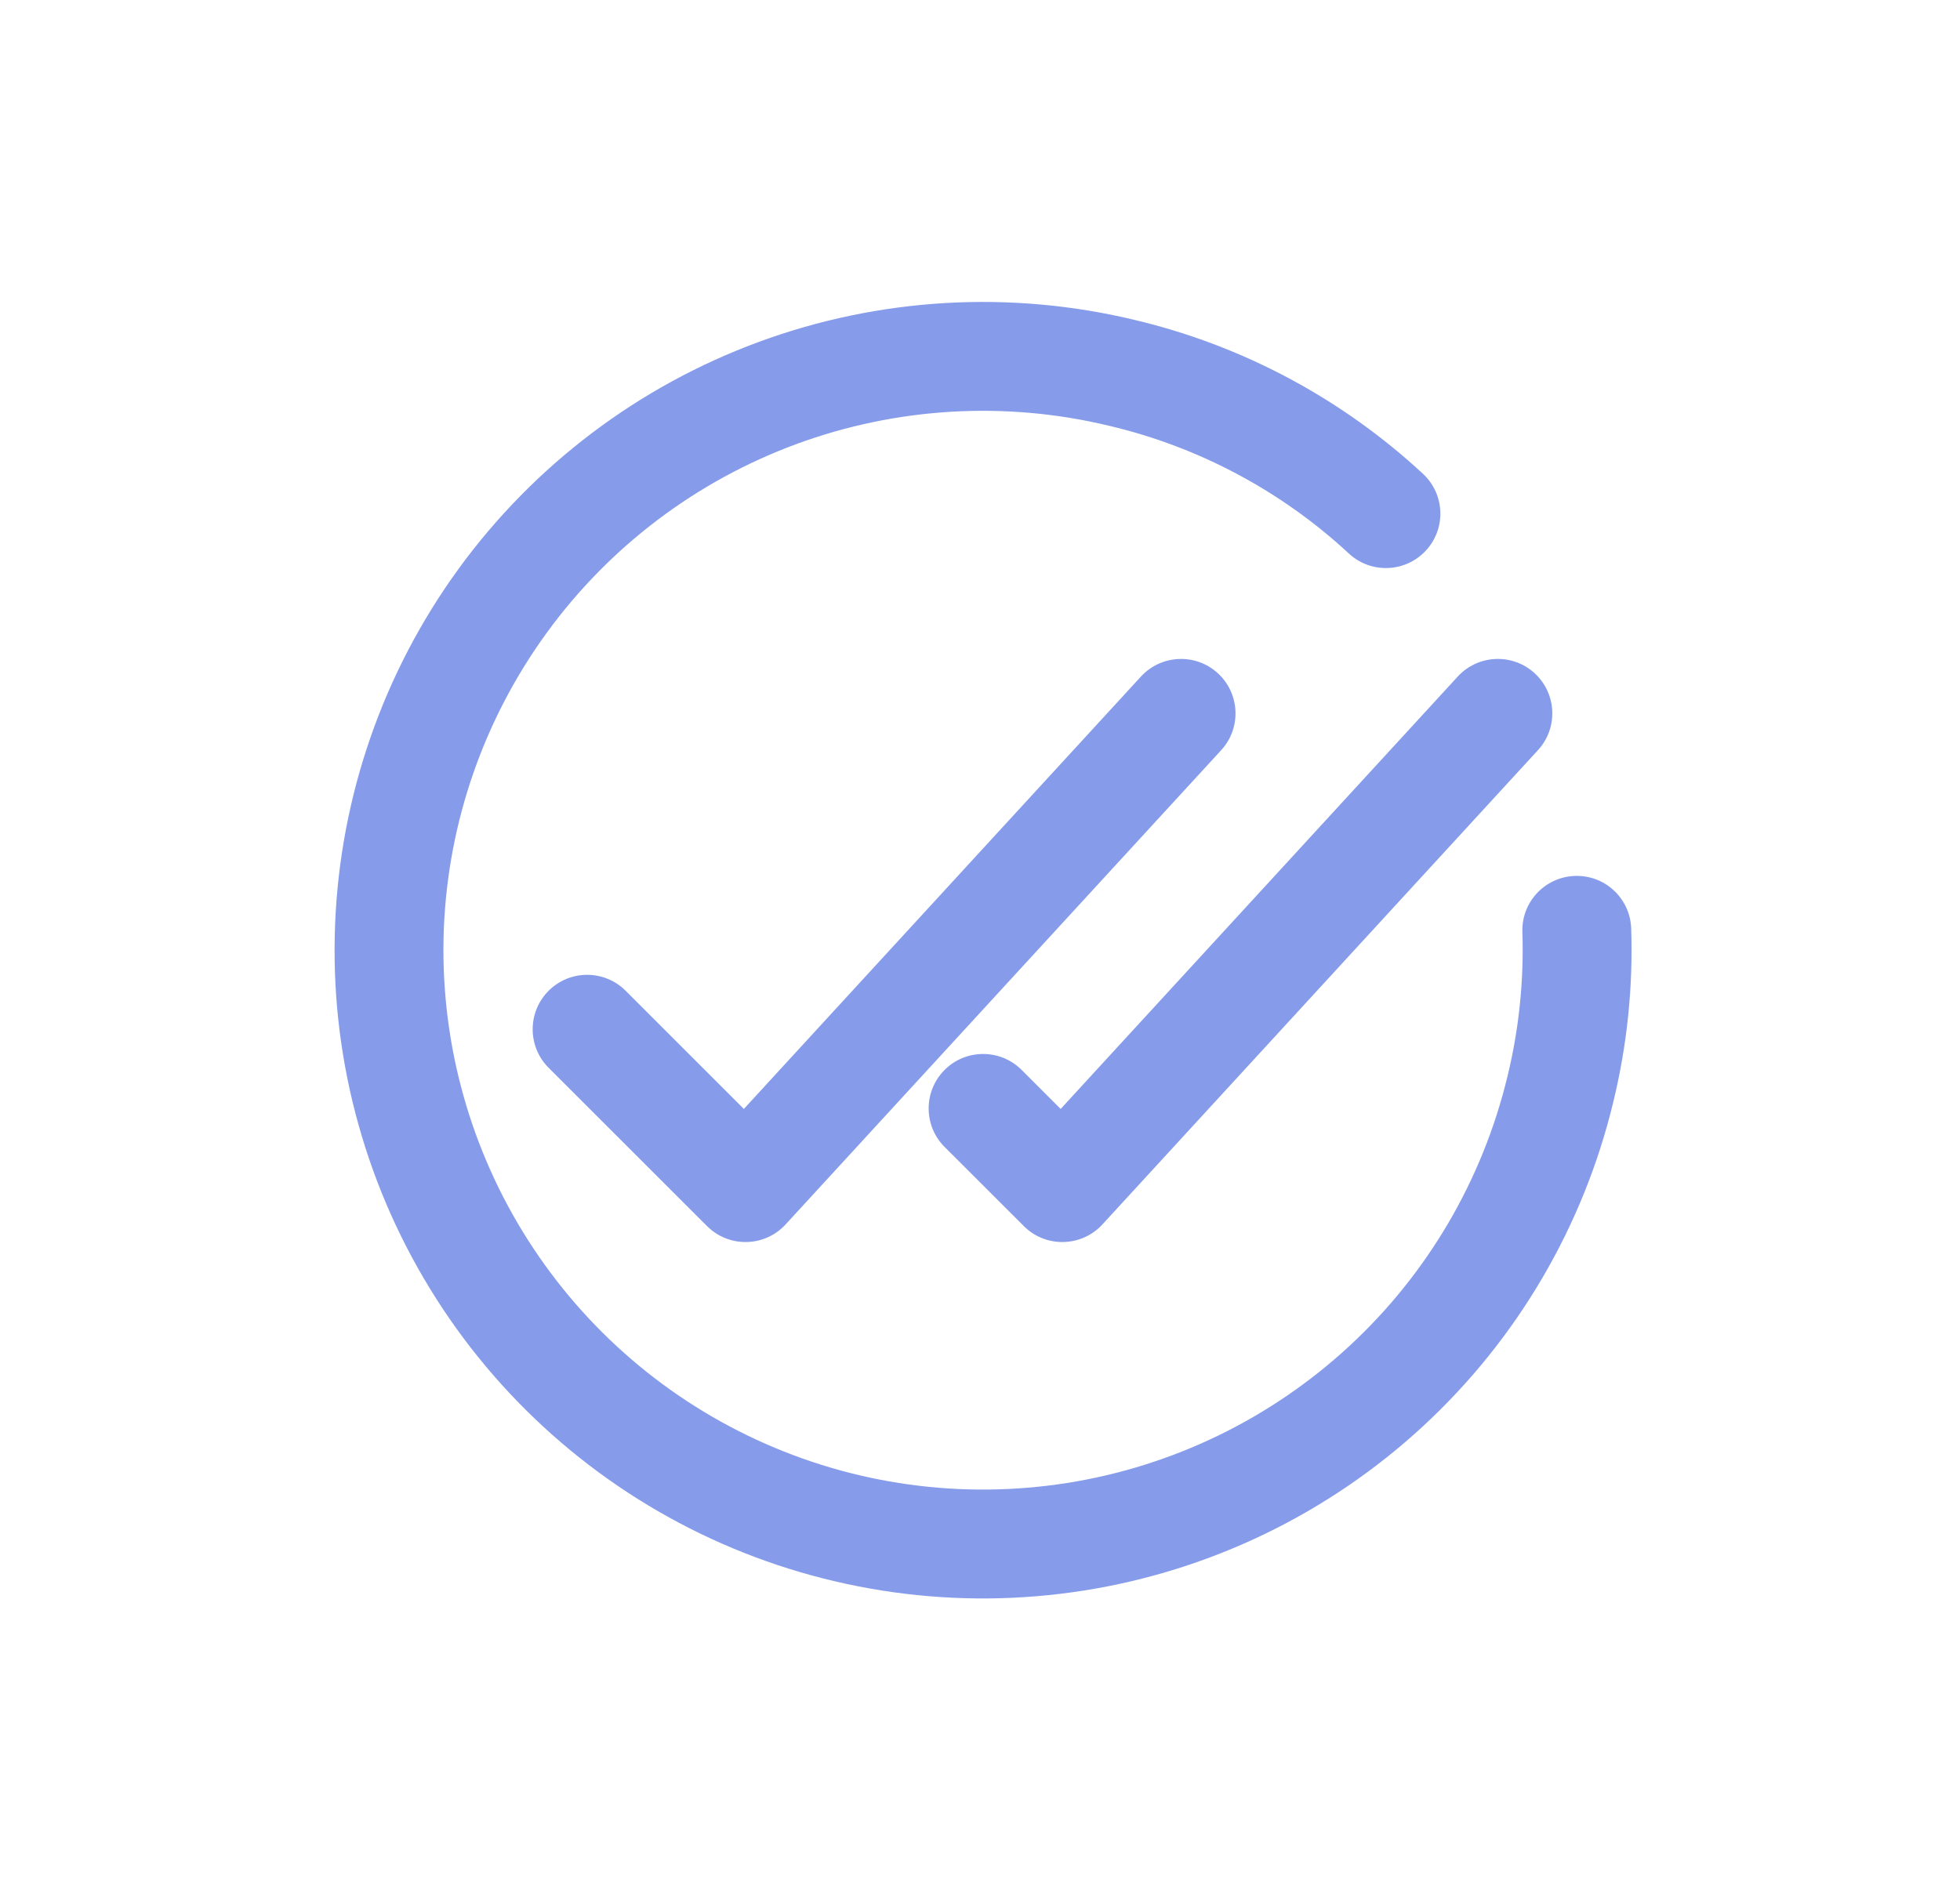
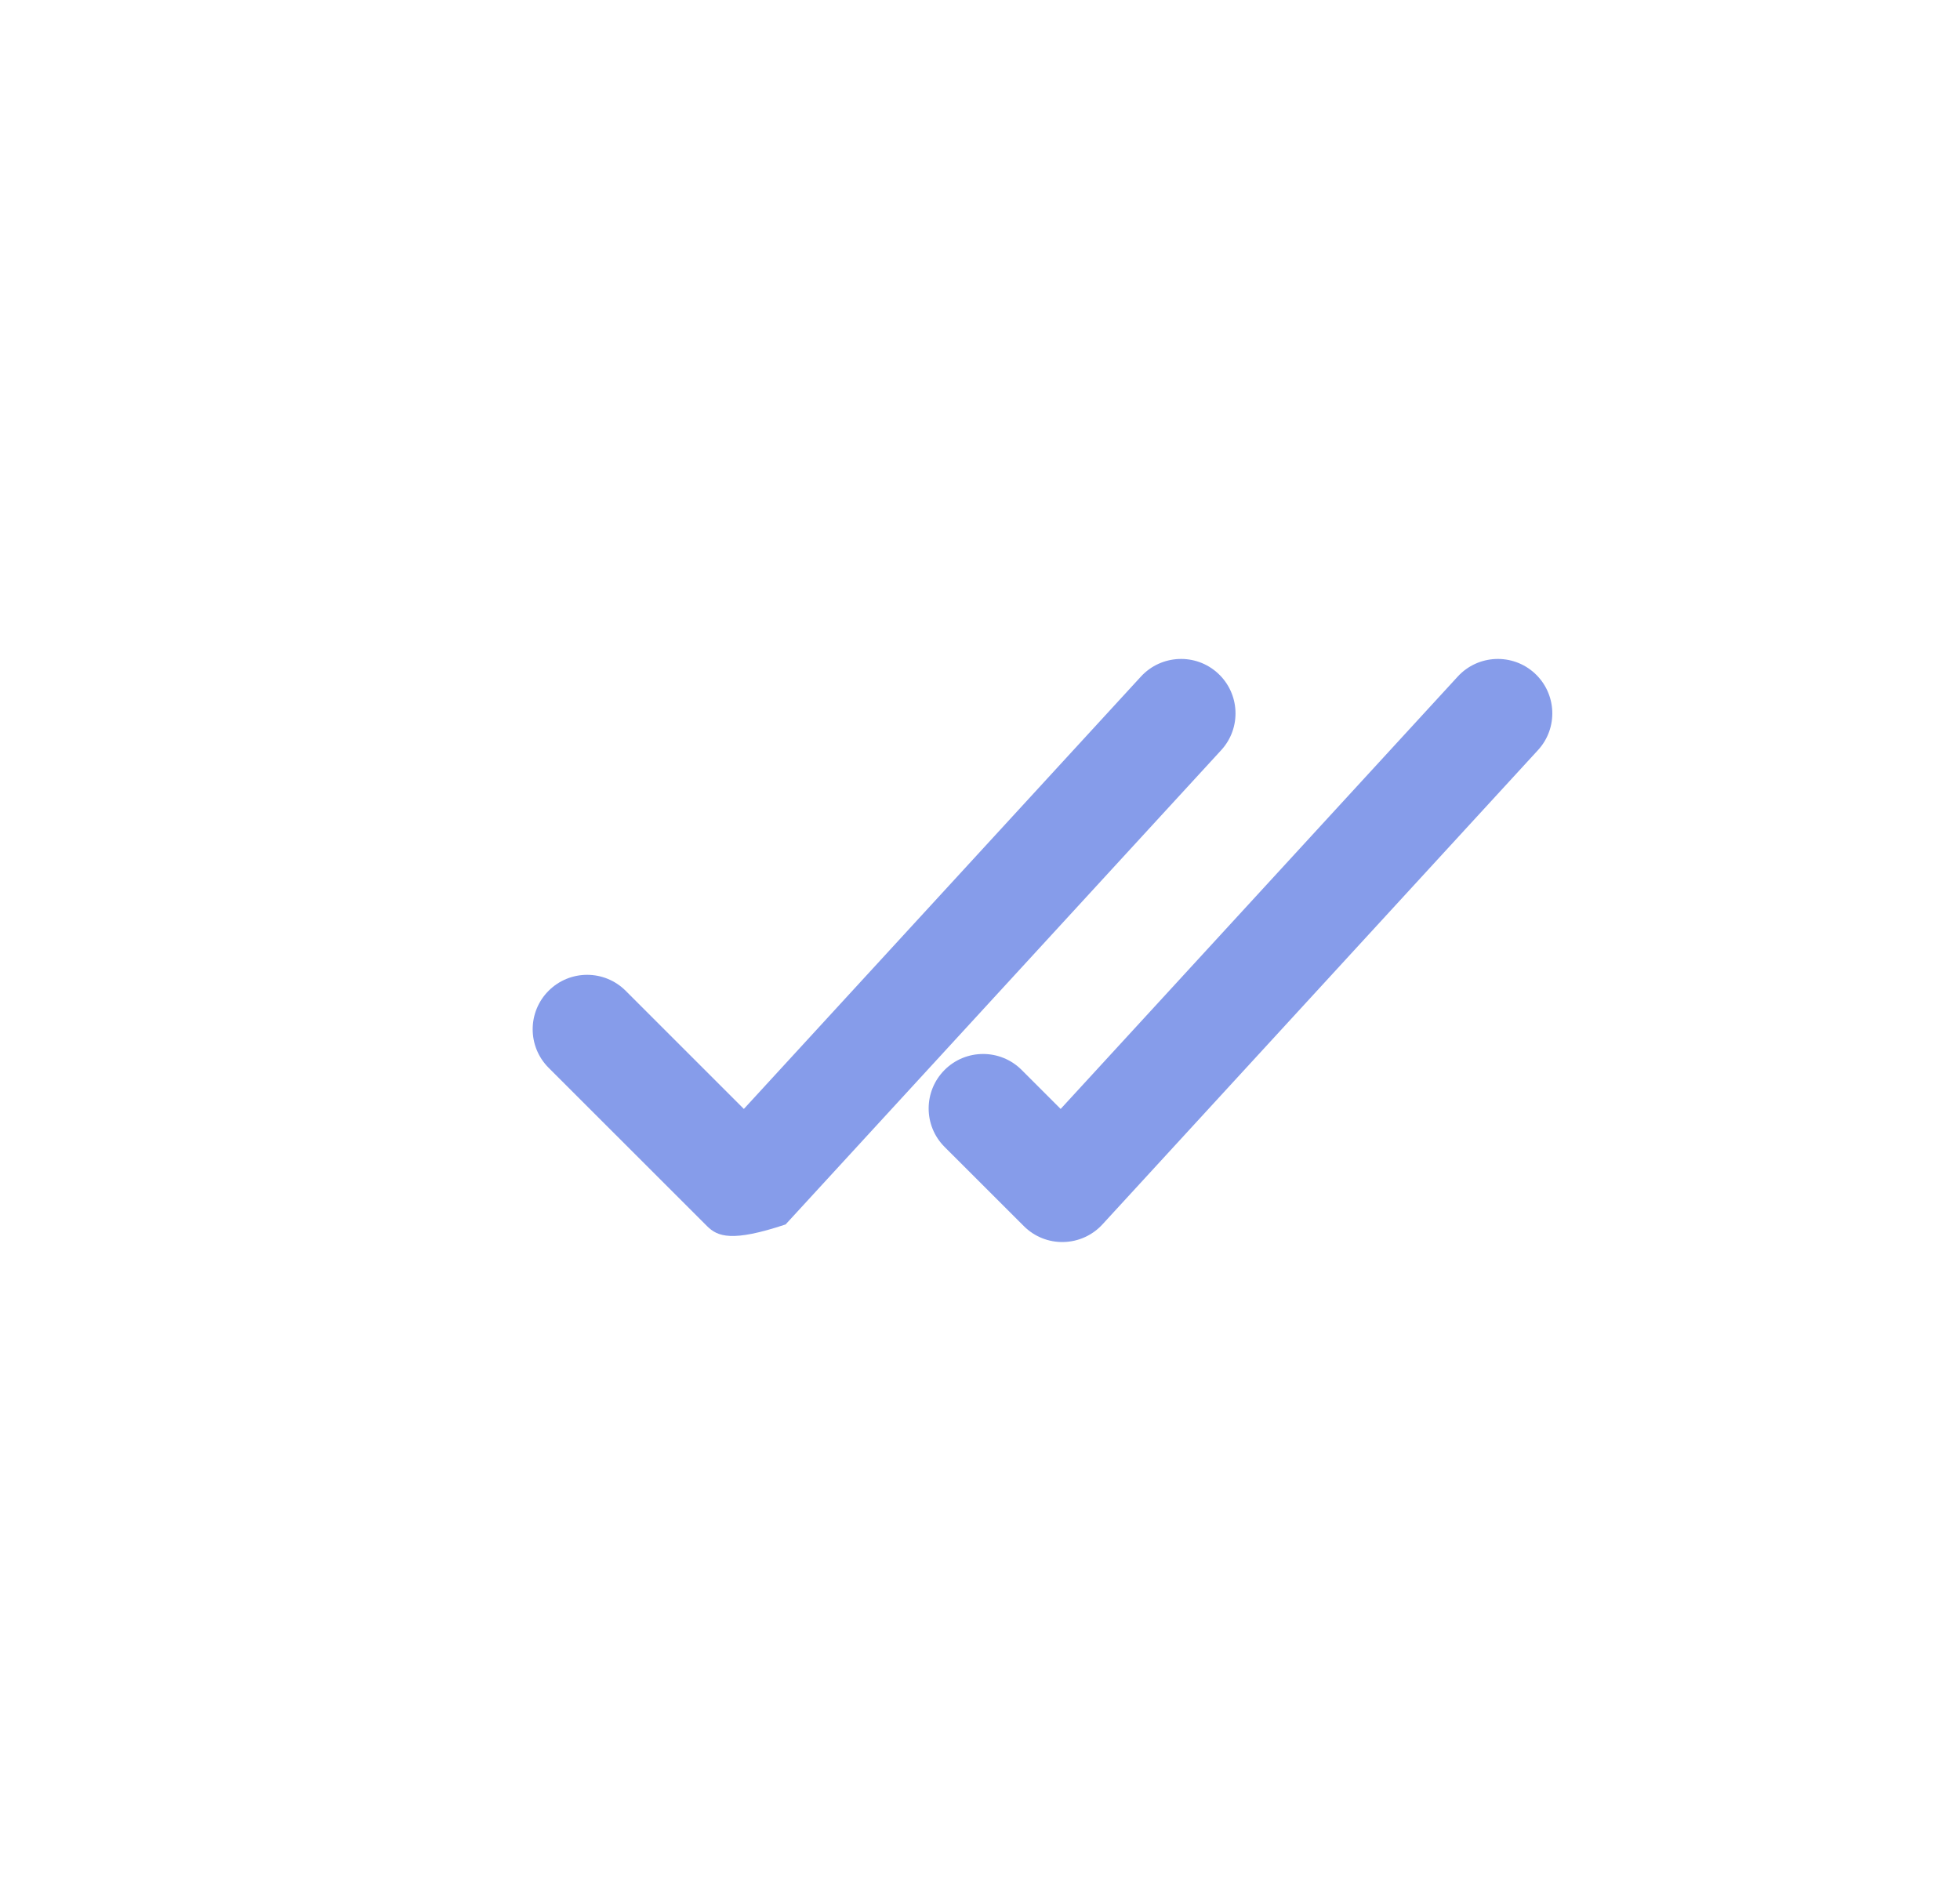
<svg xmlns="http://www.w3.org/2000/svg" viewBox="0 0 33 32" fill="none">
  <path fill-rule="evenodd" clip-rule="evenodd" d="M25.839 11.338C26.212 11.681 26.237 12.26 25.894 12.633L18.561 20.62C18.392 20.804 18.155 20.911 17.905 20.916C17.655 20.922 17.414 20.825 17.238 20.648L15.904 19.315C15.546 18.957 15.546 18.377 15.904 18.018C16.262 17.66 16.843 17.66 17.201 18.018L17.858 18.675L24.544 11.393C24.886 11.021 25.466 10.996 25.839 11.338Z" fill="#869CEA" />
-   <path fill-rule="evenodd" clip-rule="evenodd" d="M20.505 11.338C20.878 11.681 20.903 12.26 20.561 12.633L13.227 20.62C13.058 20.804 12.822 20.911 12.572 20.916C12.322 20.922 12.081 20.825 11.904 20.648L9.237 17.982C8.879 17.624 8.879 17.043 9.237 16.685C9.595 16.327 10.176 16.327 10.534 16.685L12.524 18.675L19.21 11.393C19.553 11.021 20.133 10.996 20.505 11.338Z" fill="#869CEA" />
-   <path fill-rule="evenodd" clip-rule="evenodd" d="M18.677 7.171C16.931 6.75 15.098 6.857 13.412 7.477C11.726 8.098 10.262 9.204 9.205 10.657C8.148 12.11 7.545 13.844 7.473 15.639C7.402 17.434 7.864 19.21 8.802 20.743C9.74 22.275 11.111 23.495 12.742 24.248C14.373 25.002 16.191 25.254 17.966 24.974C19.741 24.694 21.392 23.893 22.712 22.674C24.032 21.456 24.961 19.872 25.381 18.126L25.382 18.123C25.575 17.328 25.659 16.512 25.632 15.697C25.615 15.191 26.011 14.768 26.517 14.751C27.023 14.733 27.447 15.13 27.464 15.636C27.497 16.617 27.396 17.599 27.163 18.556C26.658 20.655 25.542 22.557 23.956 24.021C22.37 25.486 20.385 26.448 18.252 26.785C16.119 27.122 13.934 26.818 11.973 25.913C10.013 25.008 8.365 23.542 7.238 21.7C6.111 19.858 5.555 17.723 5.642 15.566C5.728 13.408 6.452 11.324 7.722 9.578C8.993 7.832 10.753 6.502 12.779 5.757C14.805 5.011 17.007 4.883 19.105 5.388C20.922 5.819 22.593 6.713 23.957 7.978C24.329 8.322 24.351 8.902 24.006 9.273C23.662 9.644 23.082 9.666 22.711 9.322C21.578 8.271 20.19 7.529 18.681 7.172L18.677 7.171Z" fill="#869CEA" />
+   <path fill-rule="evenodd" clip-rule="evenodd" d="M20.505 11.338C20.878 11.681 20.903 12.26 20.561 12.633L13.227 20.62C12.322 20.922 12.081 20.825 11.904 20.648L9.237 17.982C8.879 17.624 8.879 17.043 9.237 16.685C9.595 16.327 10.176 16.327 10.534 16.685L12.524 18.675L19.21 11.393C19.553 11.021 20.133 10.996 20.505 11.338Z" fill="#869CEA" />
</svg>